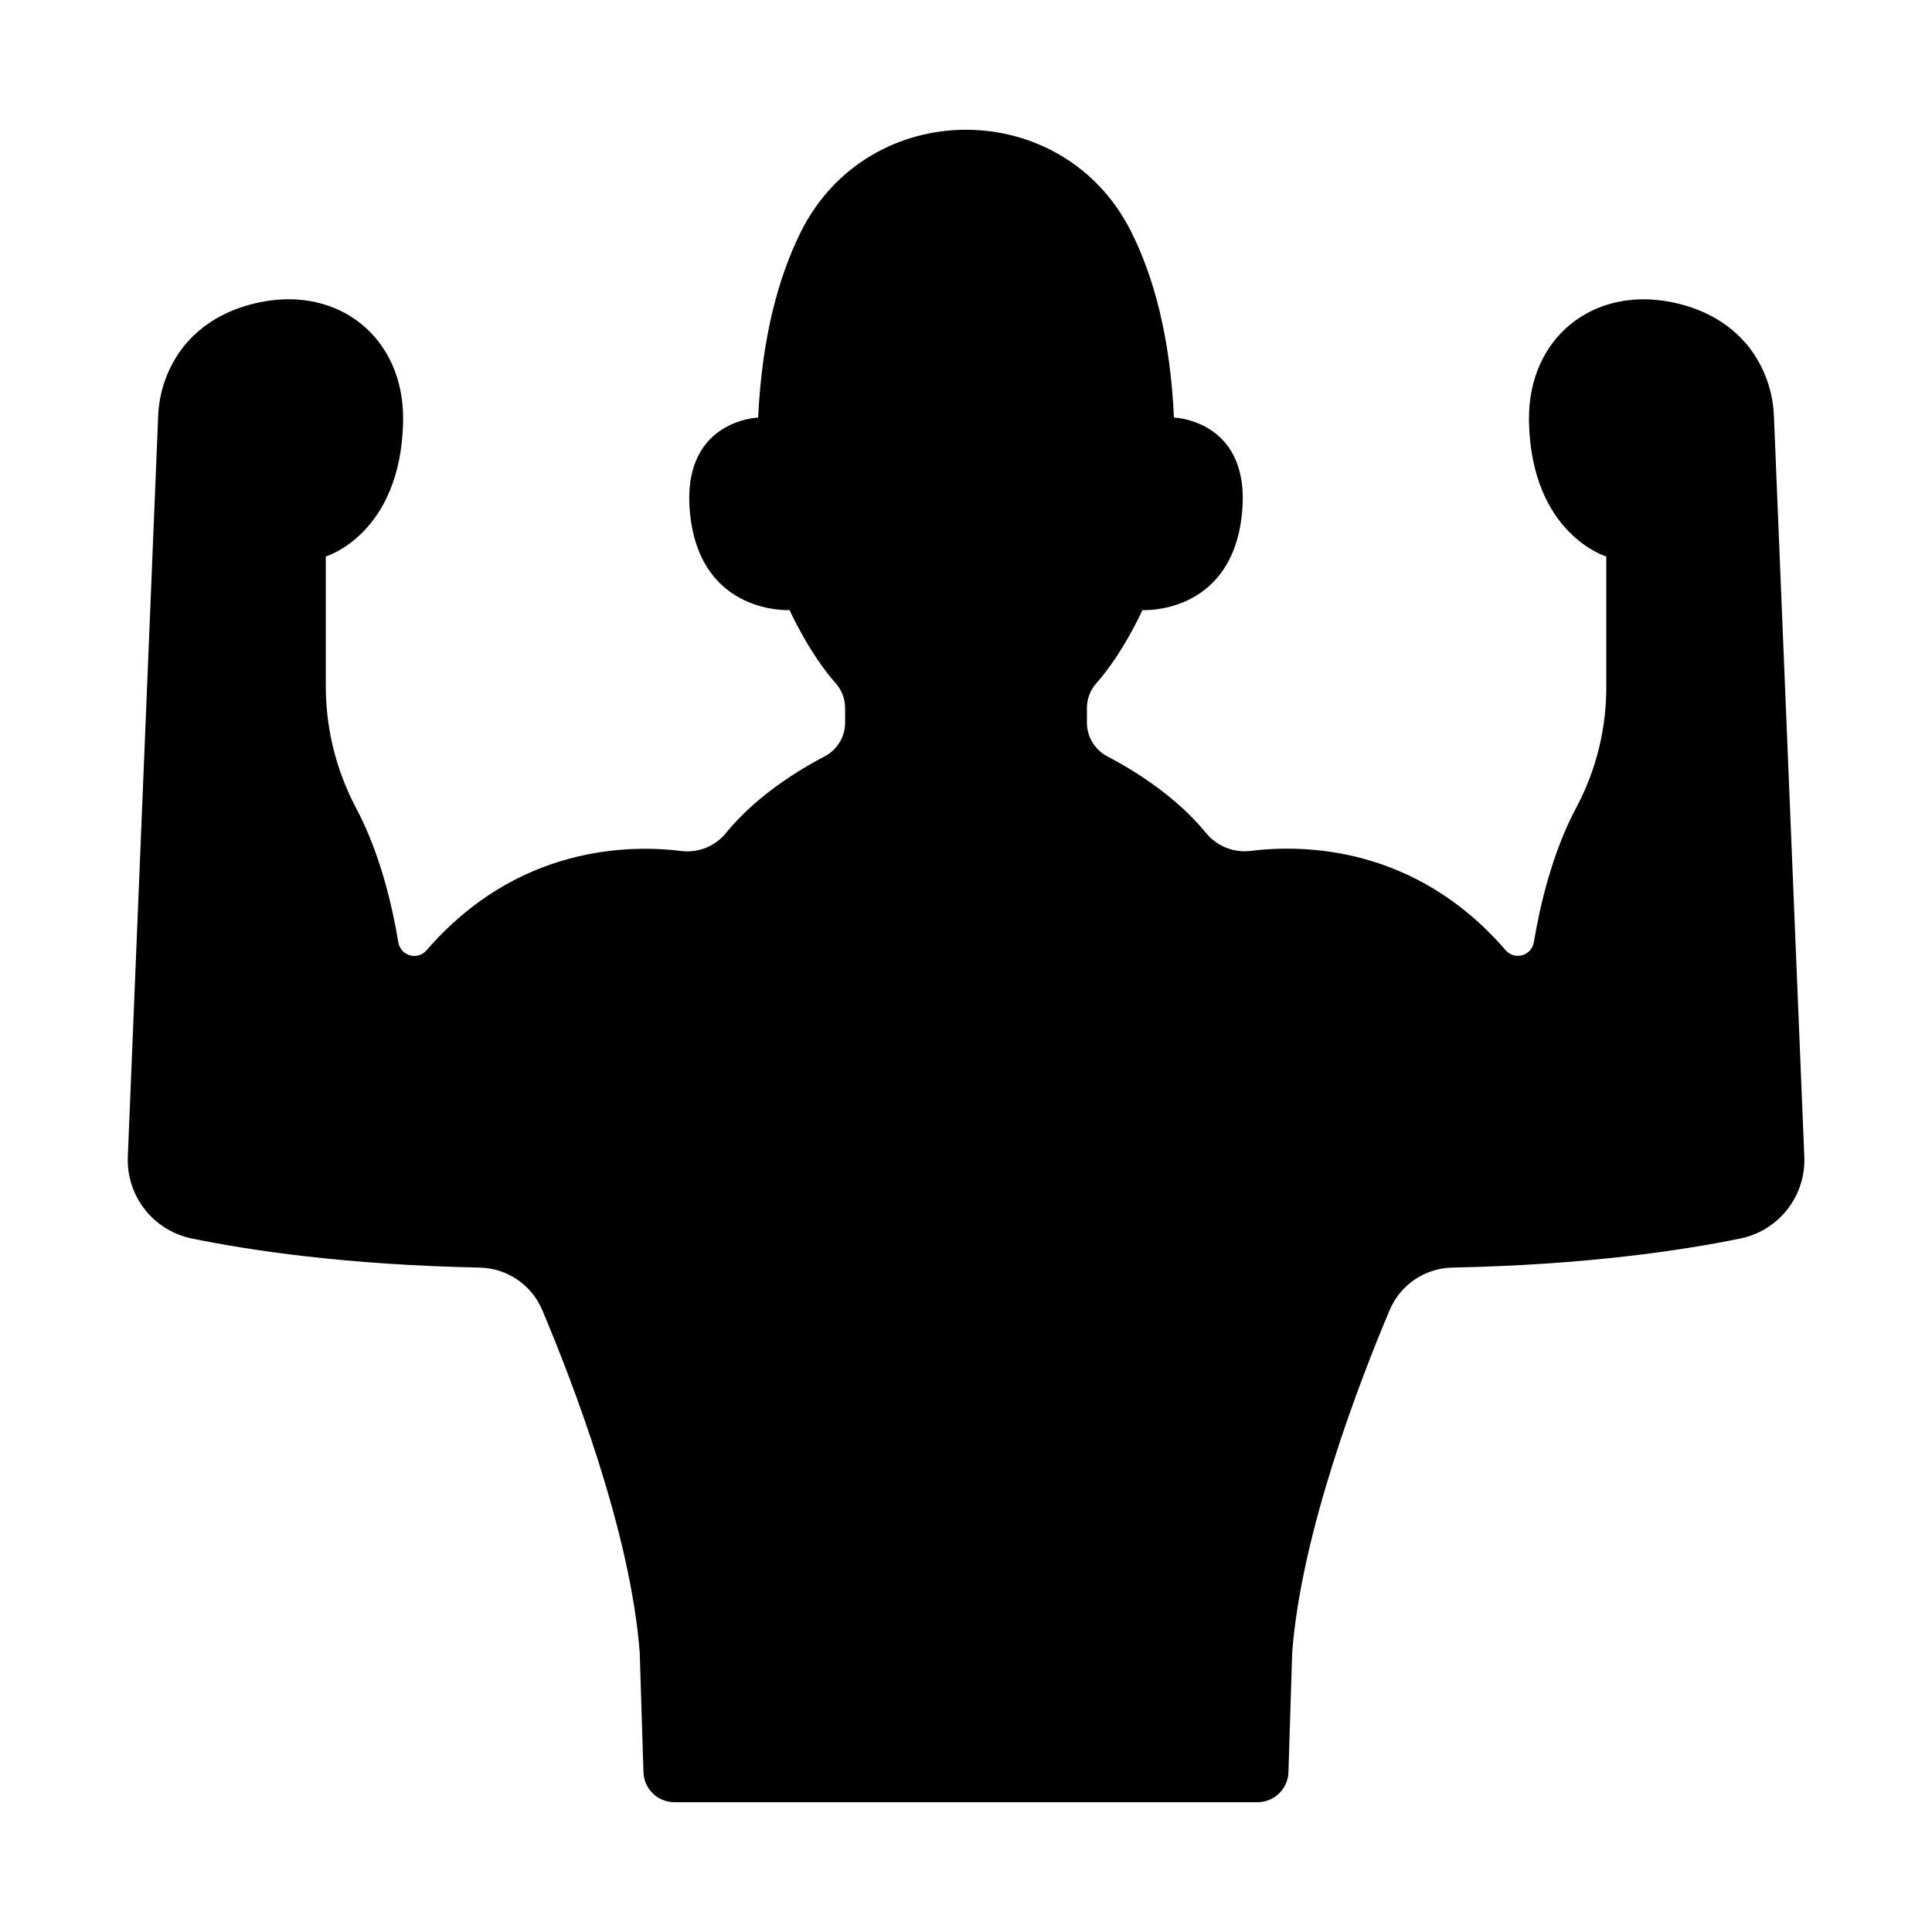
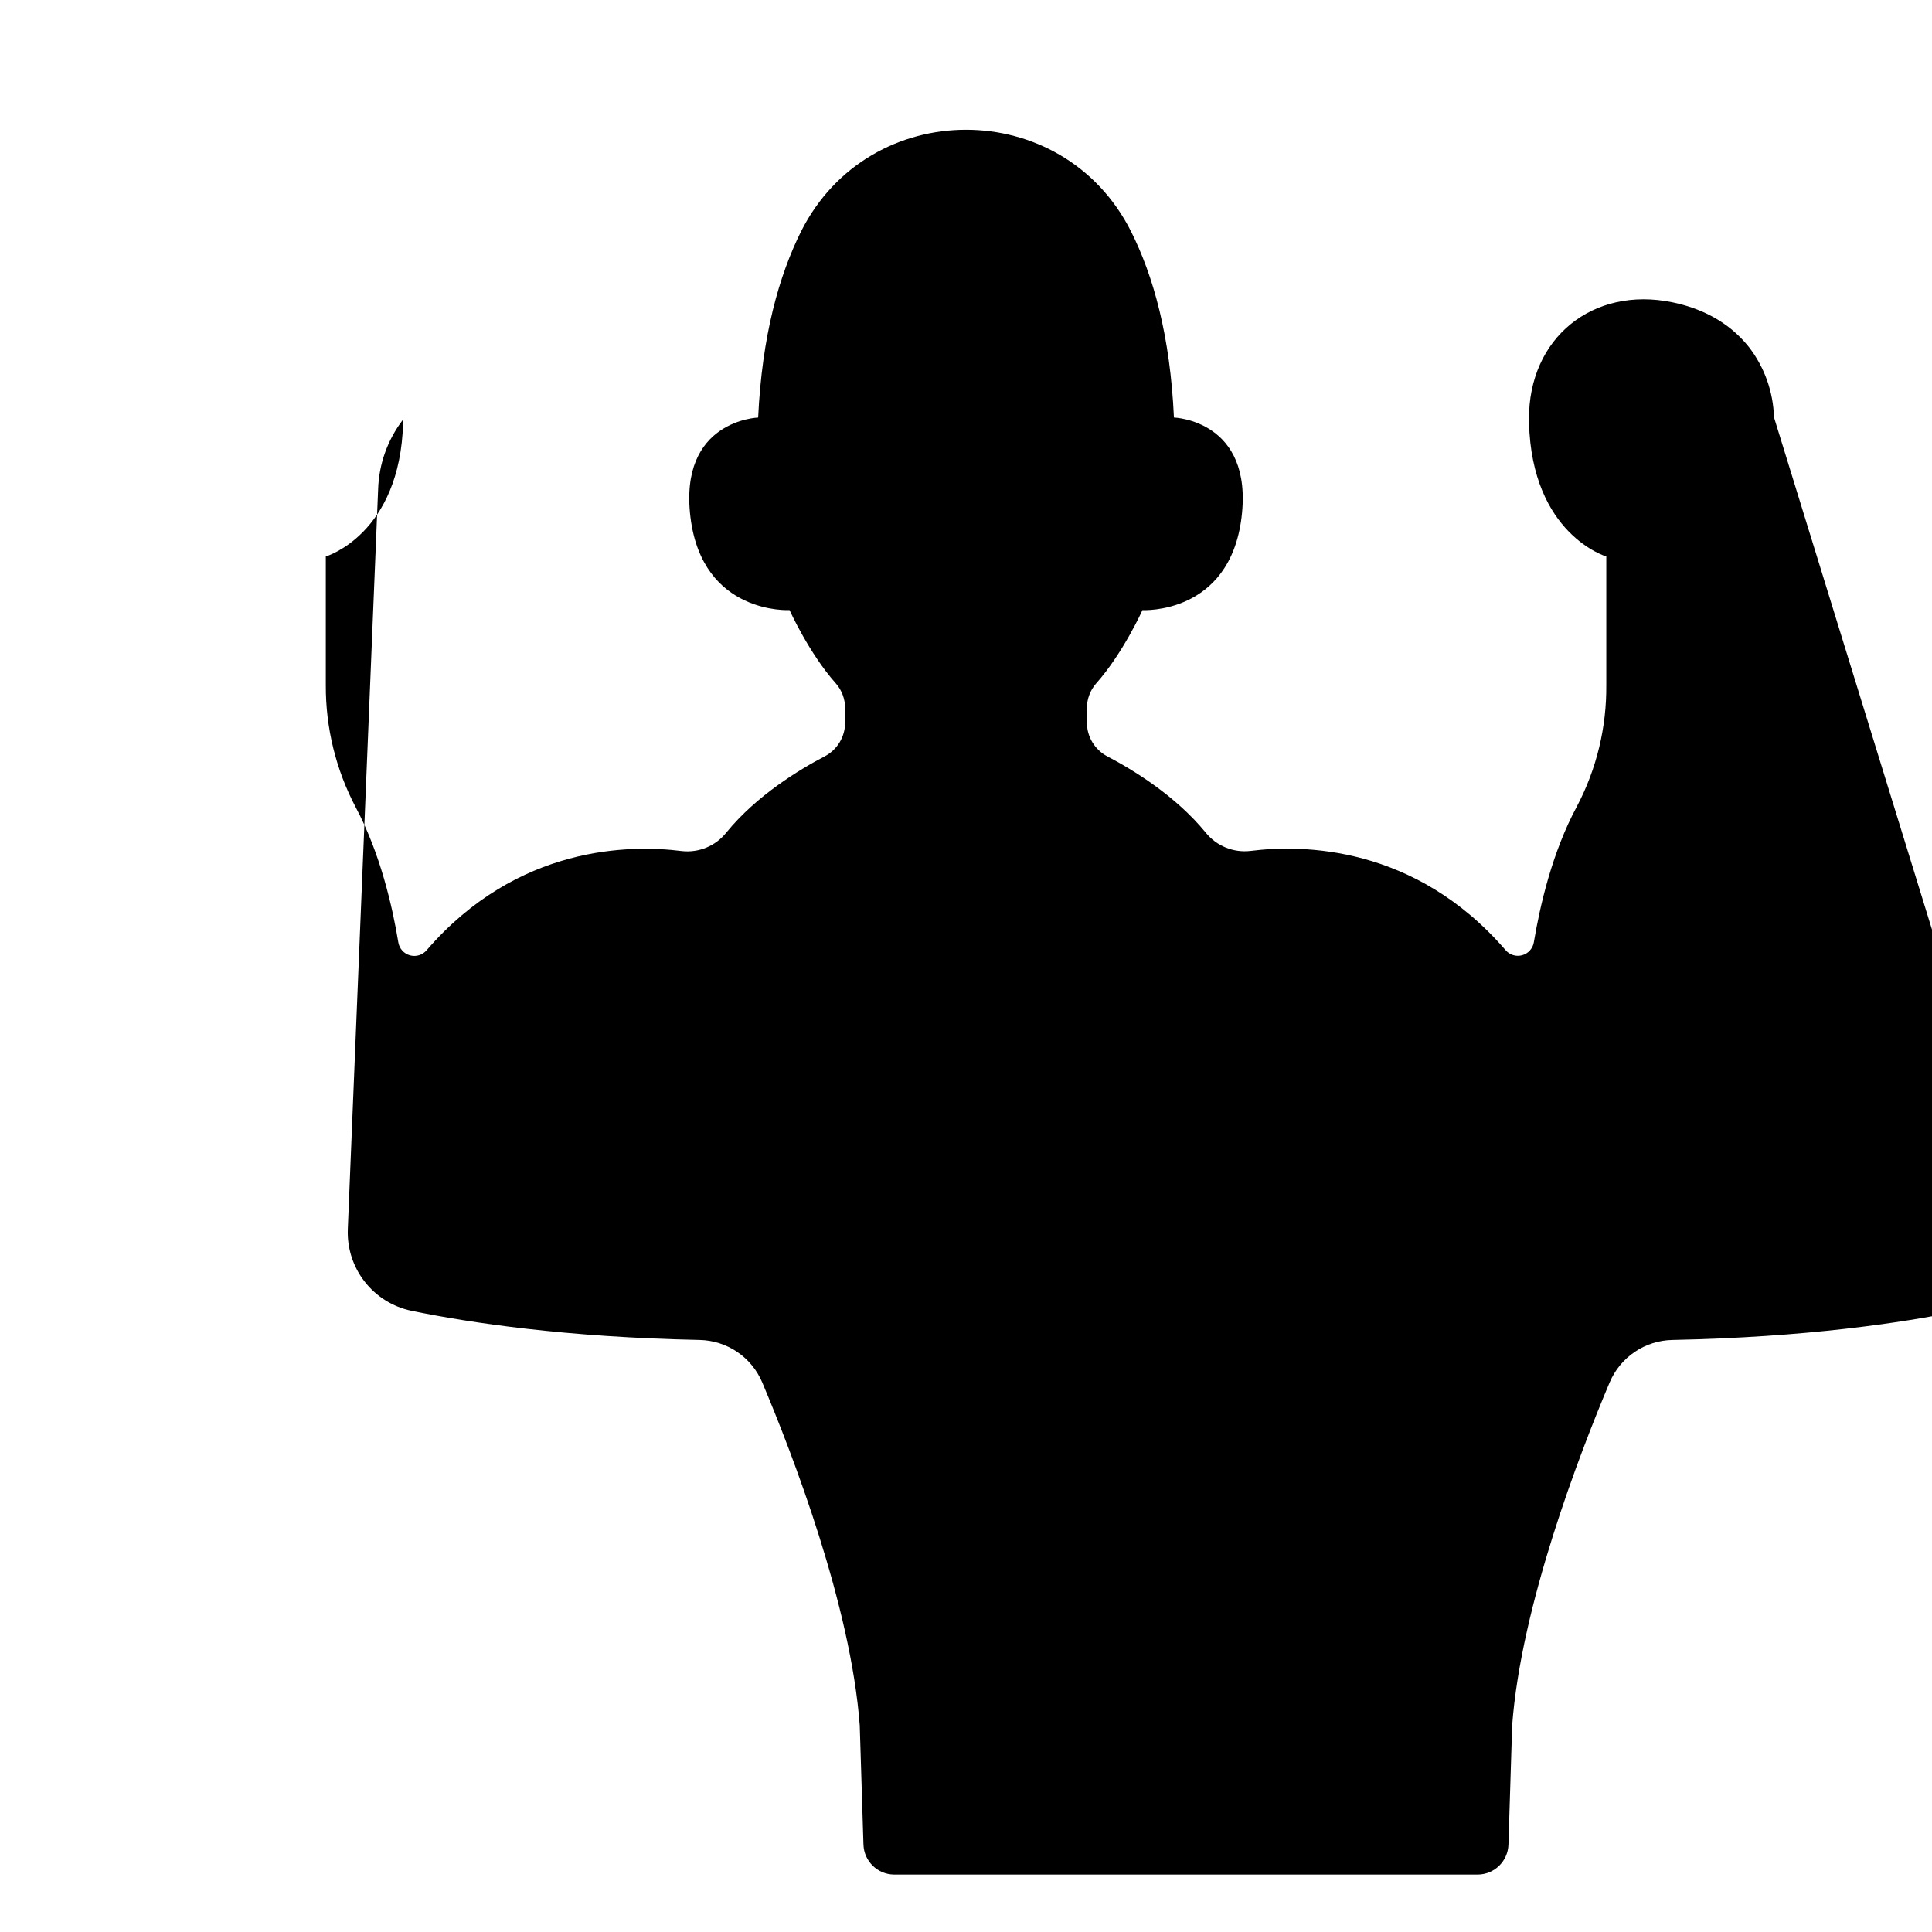
<svg xmlns="http://www.w3.org/2000/svg" fill="#000000" width="800px" height="800px" version="1.1" viewBox="144 144 512 512">
-   <path d="m614.12 254.57c-0.191-6.738-2.508-13.242-6.621-18.578-5.676-7.144-13.344-10.441-20.289-11.875-21.039-4.34-38.18 9.406-38.012 31.055v0.777c0.738 29.695 20.488 35.523 20.488 35.523v34.055l-0.004-0.004c0.109 11.199-2.562 22.25-7.773 32.16-6.621 12.262-9.84 26.566-11.426 36.023-0.27 1.652-1.477 2.992-3.09 3.438-1.609 0.449-3.336-0.086-4.418-1.363-24-27.797-53.836-28.004-67.551-26.281-4.543 0.543-9.043-1.293-11.906-4.859-8.059-9.84-19.414-16.727-26.055-20.191-3.344-1.75-5.434-5.215-5.422-8.984v-3.711c-0.023-2.438 0.848-4.797 2.449-6.633 7.094-7.949 12.27-19.434 12.27-19.434s23.055 1.289 26.254-24.543c3.199-25.828-17.91-26.488-17.91-26.488-0.984-21.648-5.473-37.629-11.414-49.418-18.105-35.805-69.273-35.805-87.359 0.004-5.902 11.809-10.391 27.77-11.414 49.418 0 0-21.137 0.648-17.93 26.48s26.254 24.543 26.254 24.543 5.176 11.484 12.27 19.434v-0.004c1.602 1.836 2.473 4.195 2.453 6.633v3.711-0.004c0.016 3.766-2.062 7.223-5.394 8.977-6.641 3.465-18.008 10.32-26.074 20.191-2.824 3.566-7.289 5.426-11.809 4.918-13.676-1.73-43.582-1.574-67.621 26.273-1.082 1.277-2.805 1.809-4.418 1.363-1.613-0.445-2.82-1.789-3.09-3.438-1.535-9.328-4.754-23.527-11.258-35.73-5.277-9.992-8.012-21.125-7.961-32.422v-34.117s19.75-5.824 20.488-35.523v-0.777c0.168-21.648-16.973-35.426-38.012-31.055-6.945 1.438-14.621 4.734-20.289 11.875v0.004c-4.113 5.336-6.434 11.84-6.625 18.578l-8.031 195.91h0.004c-0.227 5.027 1.344 9.969 4.43 13.945 3.082 3.977 7.481 6.727 12.406 7.762 15.43 3.18 40.965 7.016 76.387 7.734 3.562 0.074 7.027 1.176 9.977 3.176 2.945 2.004 5.25 4.816 6.633 8.102 8.07 19.121 23.488 59.168 25.828 90.883l0.984 31.559 0.004-0.004c0.125 4.418 3.734 7.941 8.156 7.961h154.61c4.422-0.02 8.031-3.543 8.16-7.961l0.984-31.559c2.344-31.715 17.762-71.762 25.828-90.883v0.004c1.383-3.293 3.695-6.109 6.652-8.109 2.953-2.004 6.426-3.102 9.996-3.168 35.426-0.719 60.961-4.555 76.406-7.734h0.004c4.922-1.035 9.32-3.785 12.402-7.762 3.086-3.977 4.656-8.918 4.434-13.945z" />
+   <path d="m614.12 254.57c-0.191-6.738-2.508-13.242-6.621-18.578-5.676-7.144-13.344-10.441-20.289-11.875-21.039-4.34-38.18 9.406-38.012 31.055v0.777c0.738 29.695 20.488 35.523 20.488 35.523v34.055l-0.004-0.004c0.109 11.199-2.562 22.25-7.773 32.16-6.621 12.262-9.84 26.566-11.426 36.023-0.27 1.652-1.477 2.992-3.09 3.438-1.609 0.449-3.336-0.086-4.418-1.363-24-27.797-53.836-28.004-67.551-26.281-4.543 0.543-9.043-1.293-11.906-4.859-8.059-9.84-19.414-16.727-26.055-20.191-3.344-1.75-5.434-5.215-5.422-8.984v-3.711c-0.023-2.438 0.848-4.797 2.449-6.633 7.094-7.949 12.27-19.434 12.27-19.434s23.055 1.289 26.254-24.543c3.199-25.828-17.91-26.488-17.91-26.488-0.984-21.648-5.473-37.629-11.414-49.418-18.105-35.805-69.273-35.805-87.359 0.004-5.902 11.809-10.391 27.77-11.414 49.418 0 0-21.137 0.648-17.93 26.48s26.254 24.543 26.254 24.543 5.176 11.484 12.27 19.434v-0.004c1.602 1.836 2.473 4.195 2.453 6.633v3.711-0.004c0.016 3.766-2.062 7.223-5.394 8.977-6.641 3.465-18.008 10.32-26.074 20.191-2.824 3.566-7.289 5.426-11.809 4.918-13.676-1.73-43.582-1.574-67.621 26.273-1.082 1.277-2.805 1.809-4.418 1.363-1.613-0.445-2.82-1.789-3.09-3.438-1.535-9.328-4.754-23.527-11.258-35.73-5.277-9.992-8.012-21.125-7.961-32.422v-34.117s19.75-5.824 20.488-35.523v-0.777v0.004c-4.113 5.336-6.434 11.84-6.625 18.578l-8.031 195.91h0.004c-0.227 5.027 1.344 9.969 4.43 13.945 3.082 3.977 7.481 6.727 12.406 7.762 15.43 3.18 40.965 7.016 76.387 7.734 3.562 0.074 7.027 1.176 9.977 3.176 2.945 2.004 5.25 4.816 6.633 8.102 8.07 19.121 23.488 59.168 25.828 90.883l0.984 31.559 0.004-0.004c0.125 4.418 3.734 7.941 8.156 7.961h154.61c4.422-0.02 8.031-3.543 8.16-7.961l0.984-31.559c2.344-31.715 17.762-71.762 25.828-90.883v0.004c1.383-3.293 3.695-6.109 6.652-8.109 2.953-2.004 6.426-3.102 9.996-3.168 35.426-0.719 60.961-4.555 76.406-7.734h0.004c4.922-1.035 9.32-3.785 12.402-7.762 3.086-3.977 4.656-8.918 4.434-13.945z" />
</svg>